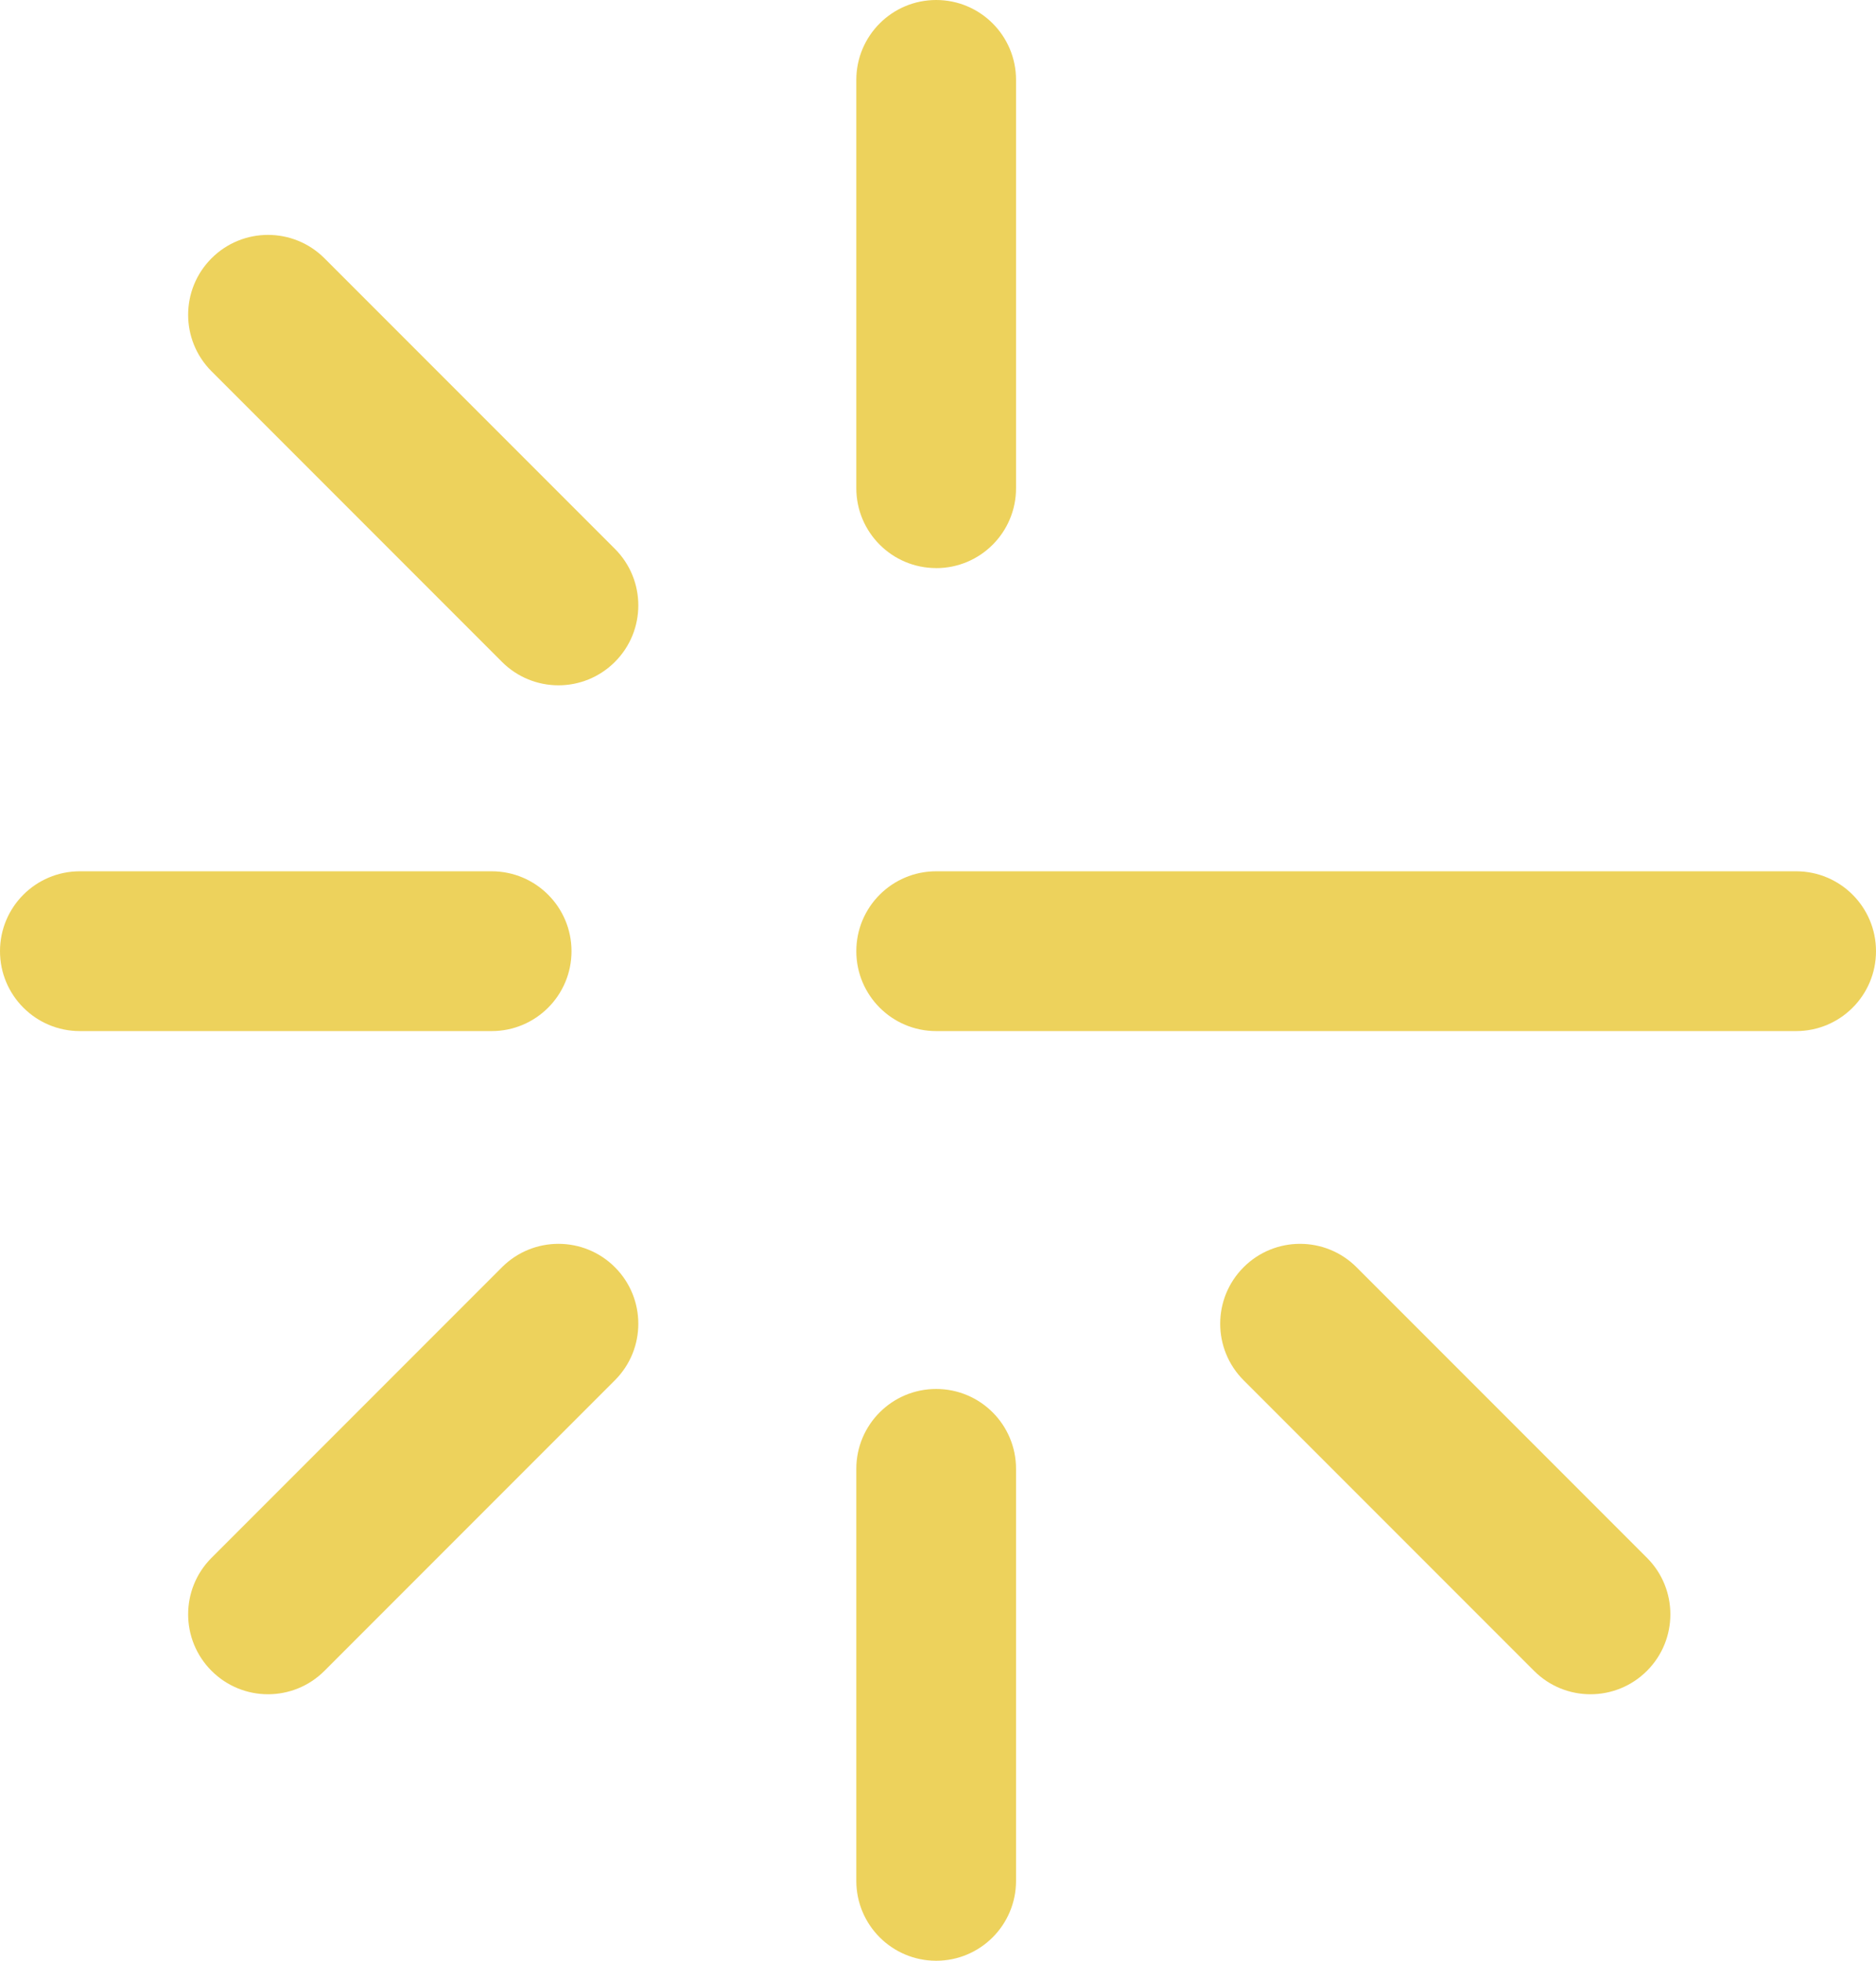
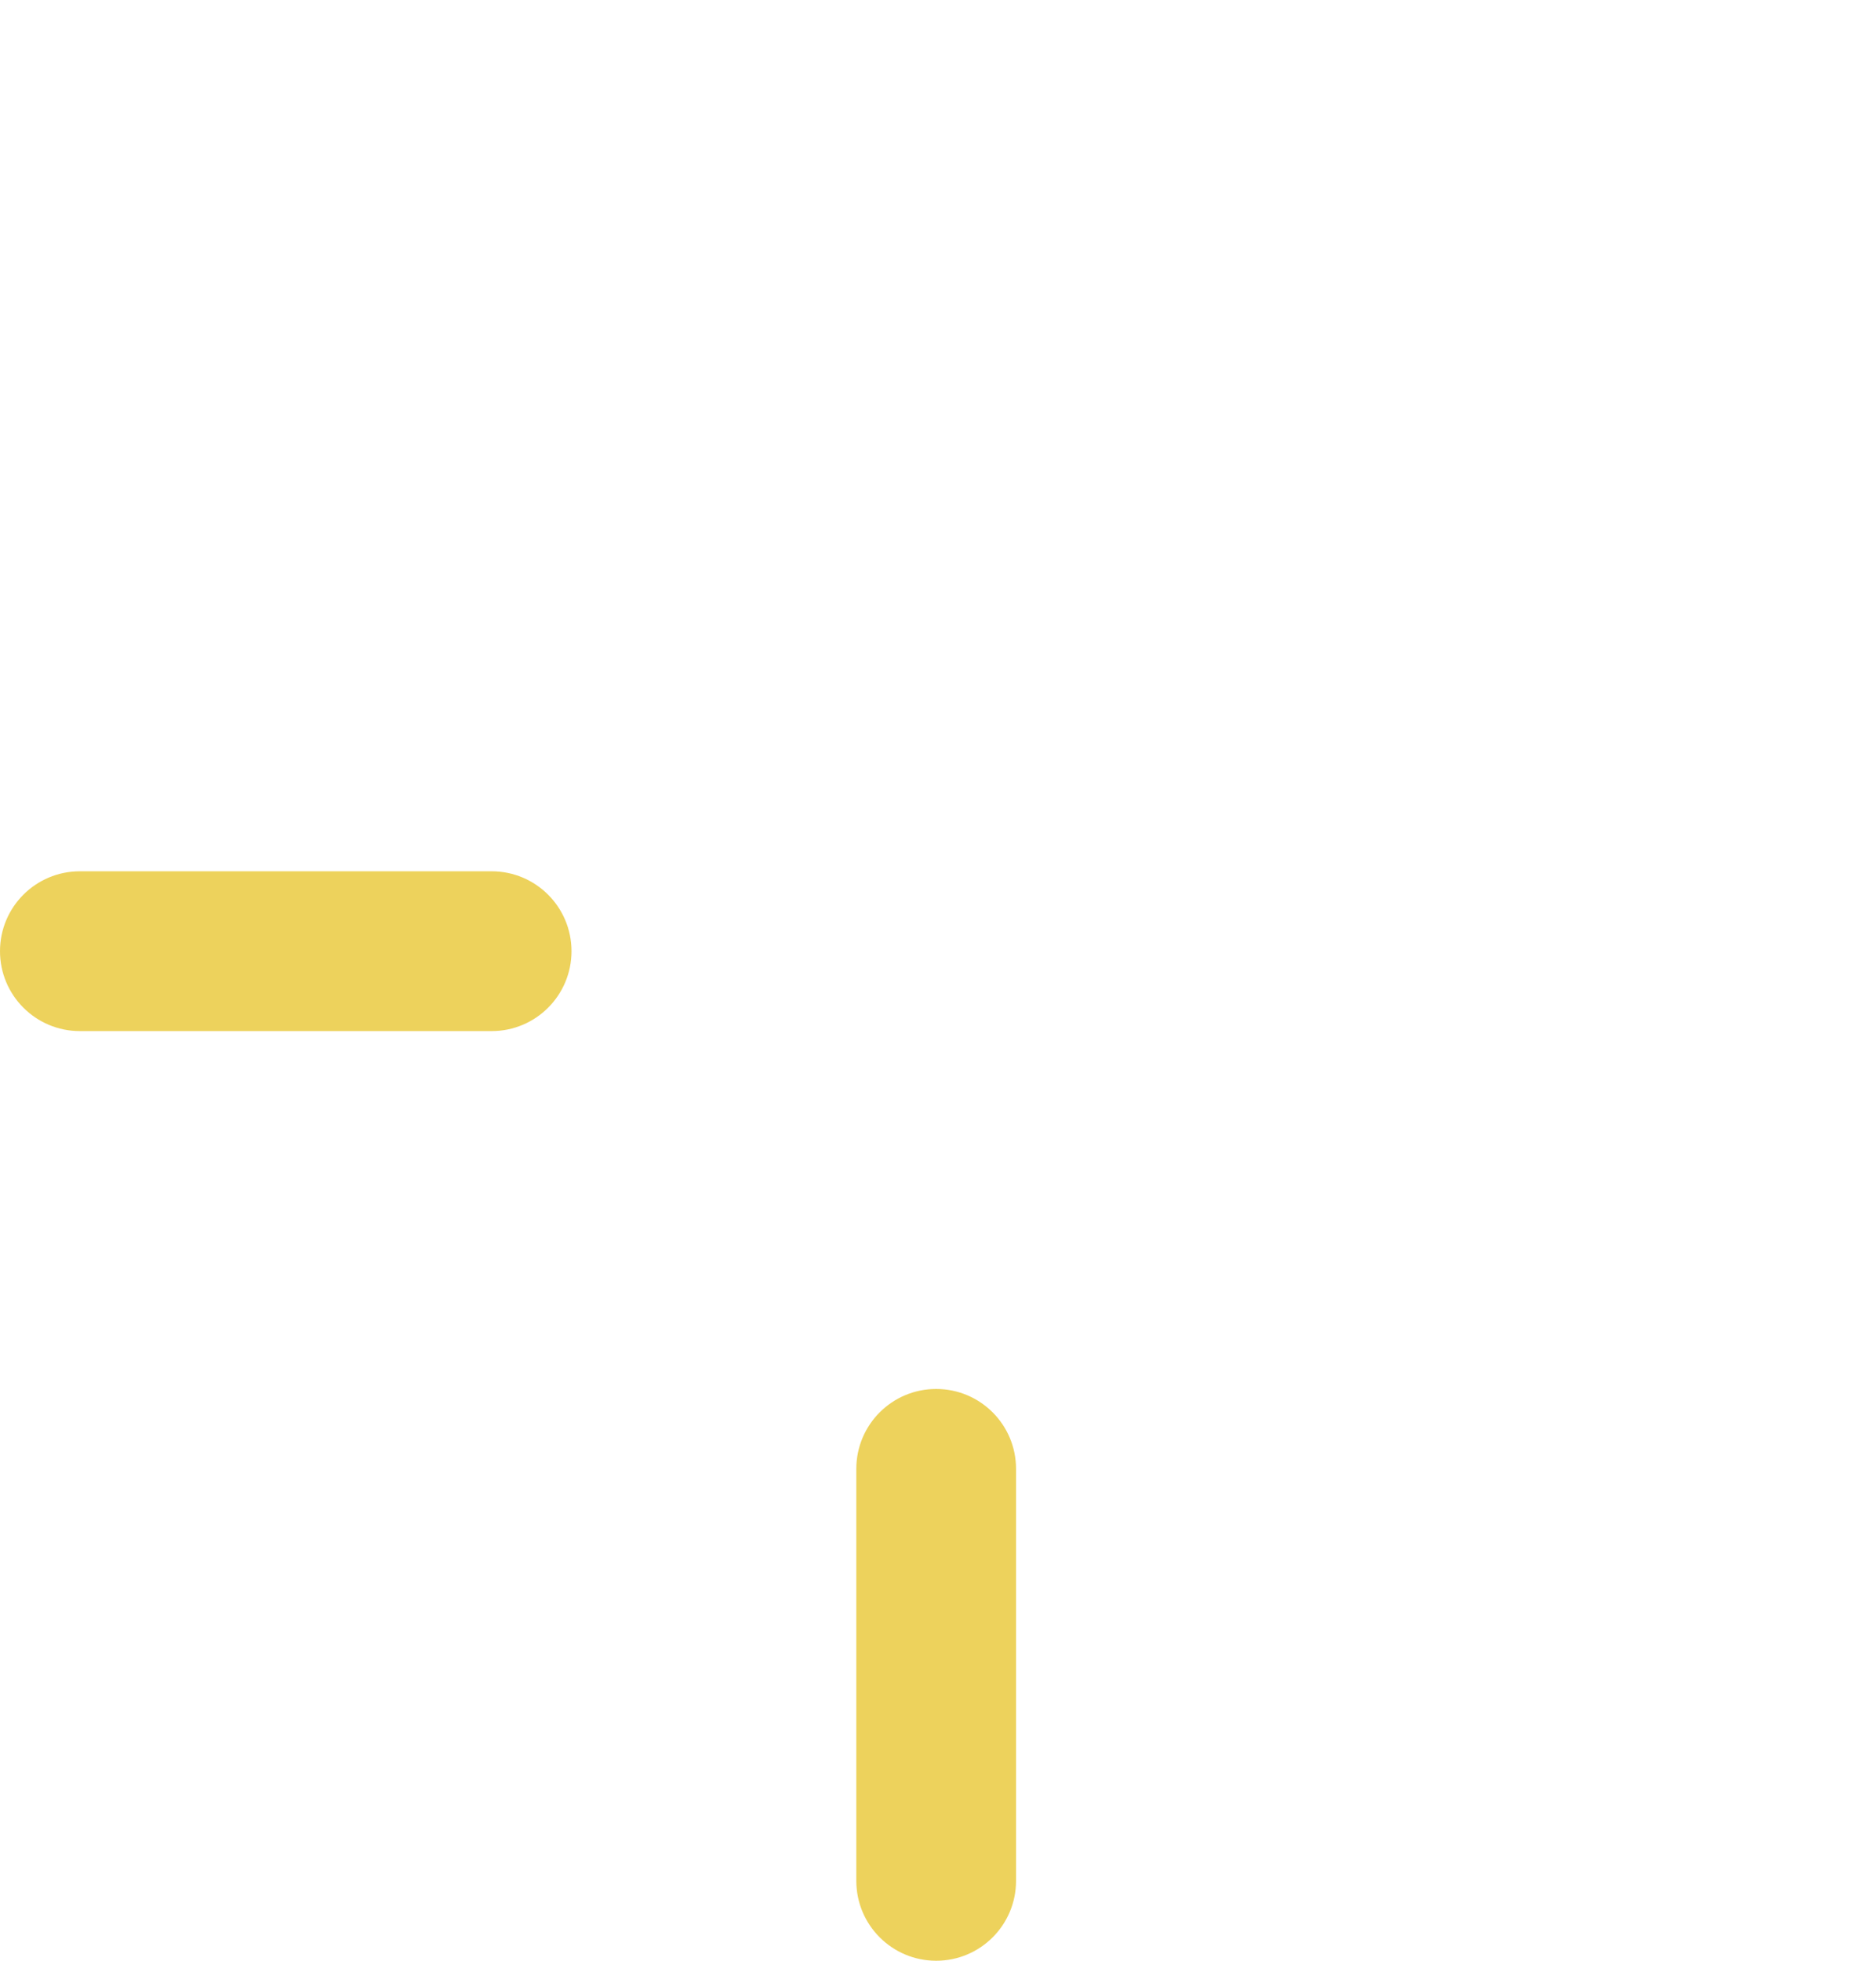
<svg xmlns="http://www.w3.org/2000/svg" id="Laag_2" data-name="Laag 2" viewBox="0 0 395.81 413.49">
  <defs>
    <style>
      .cls-1 {
        fill: #edd25c;
      }
    </style>
  </defs>
  <g id="Laag_1-2" data-name="Laag 1">
    <g>
-       <path class="cls-1" d="M117.82,144.52c-4.31,0-8.62-1.65-11.91-4.94l-61.28-61.28c-6.58-6.58-6.58-17.25,0-23.83,6.58-6.58,17.25-6.58,23.83,0l61.28,61.28c6.58,6.58,6.58,17.25,0,23.83-3.29,3.29-7.6,4.94-11.91,4.94Z" />
-       <path class="cls-1" d="M335.57,357.29c-4.31,0-8.62-1.64-11.91-4.94l-61.28-61.28c-6.58-6.58-6.58-17.25,0-23.83,6.58-6.58,17.25-6.58,23.83,0l61.28,61.28c6.58,6.58,6.58,17.25,0,23.83-3.29,3.29-7.6,4.94-11.91,4.94Z" />
-       <path class="cls-1" d="M378.96,217.44h-181.44c-9.3,0-16.85-7.54-16.85-16.85s7.54-16.85,16.85-16.85h181.44c9.3,0,16.85,7.54,16.85,16.85s-7.54,16.85-16.85,16.85Z" />
-       <path class="cls-1" d="M197.52,119.8c-9.3,0-16.85-7.54-16.85-16.85V16.85c0-9.3,7.54-16.85,16.85-16.85s16.85,7.54,16.85,16.85v86.11c0,9.31-7.54,16.85-16.85,16.85Z" />
      <path class="cls-1" d="M197.52,413.49c-9.3,0-16.85-7.54-16.85-16.85v-86.88c0-9.31,7.54-16.85,16.85-16.85s16.85,7.54,16.85,16.85v86.88c0,9.31-7.54,16.85-16.85,16.85Z" />
      <path class="cls-1" d="M103.72,217.44H16.85c-9.3,0-16.85-7.54-16.85-16.85s7.54-16.85,16.85-16.85h86.88c9.3,0,16.85,7.54,16.85,16.85s-7.54,16.85-16.85,16.85Z" />
-       <path class="cls-1" d="M56.54,357.29c-4.31,0-8.62-1.65-11.91-4.94-6.58-6.58-6.58-17.25,0-23.83l61.28-61.28c6.58-6.58,17.25-6.58,23.83,0,6.58,6.58,6.58,17.25,0,23.83l-61.28,61.28c-3.29,3.29-7.6,4.94-11.91,4.94Z" />
    </g>
  </g>
</svg>